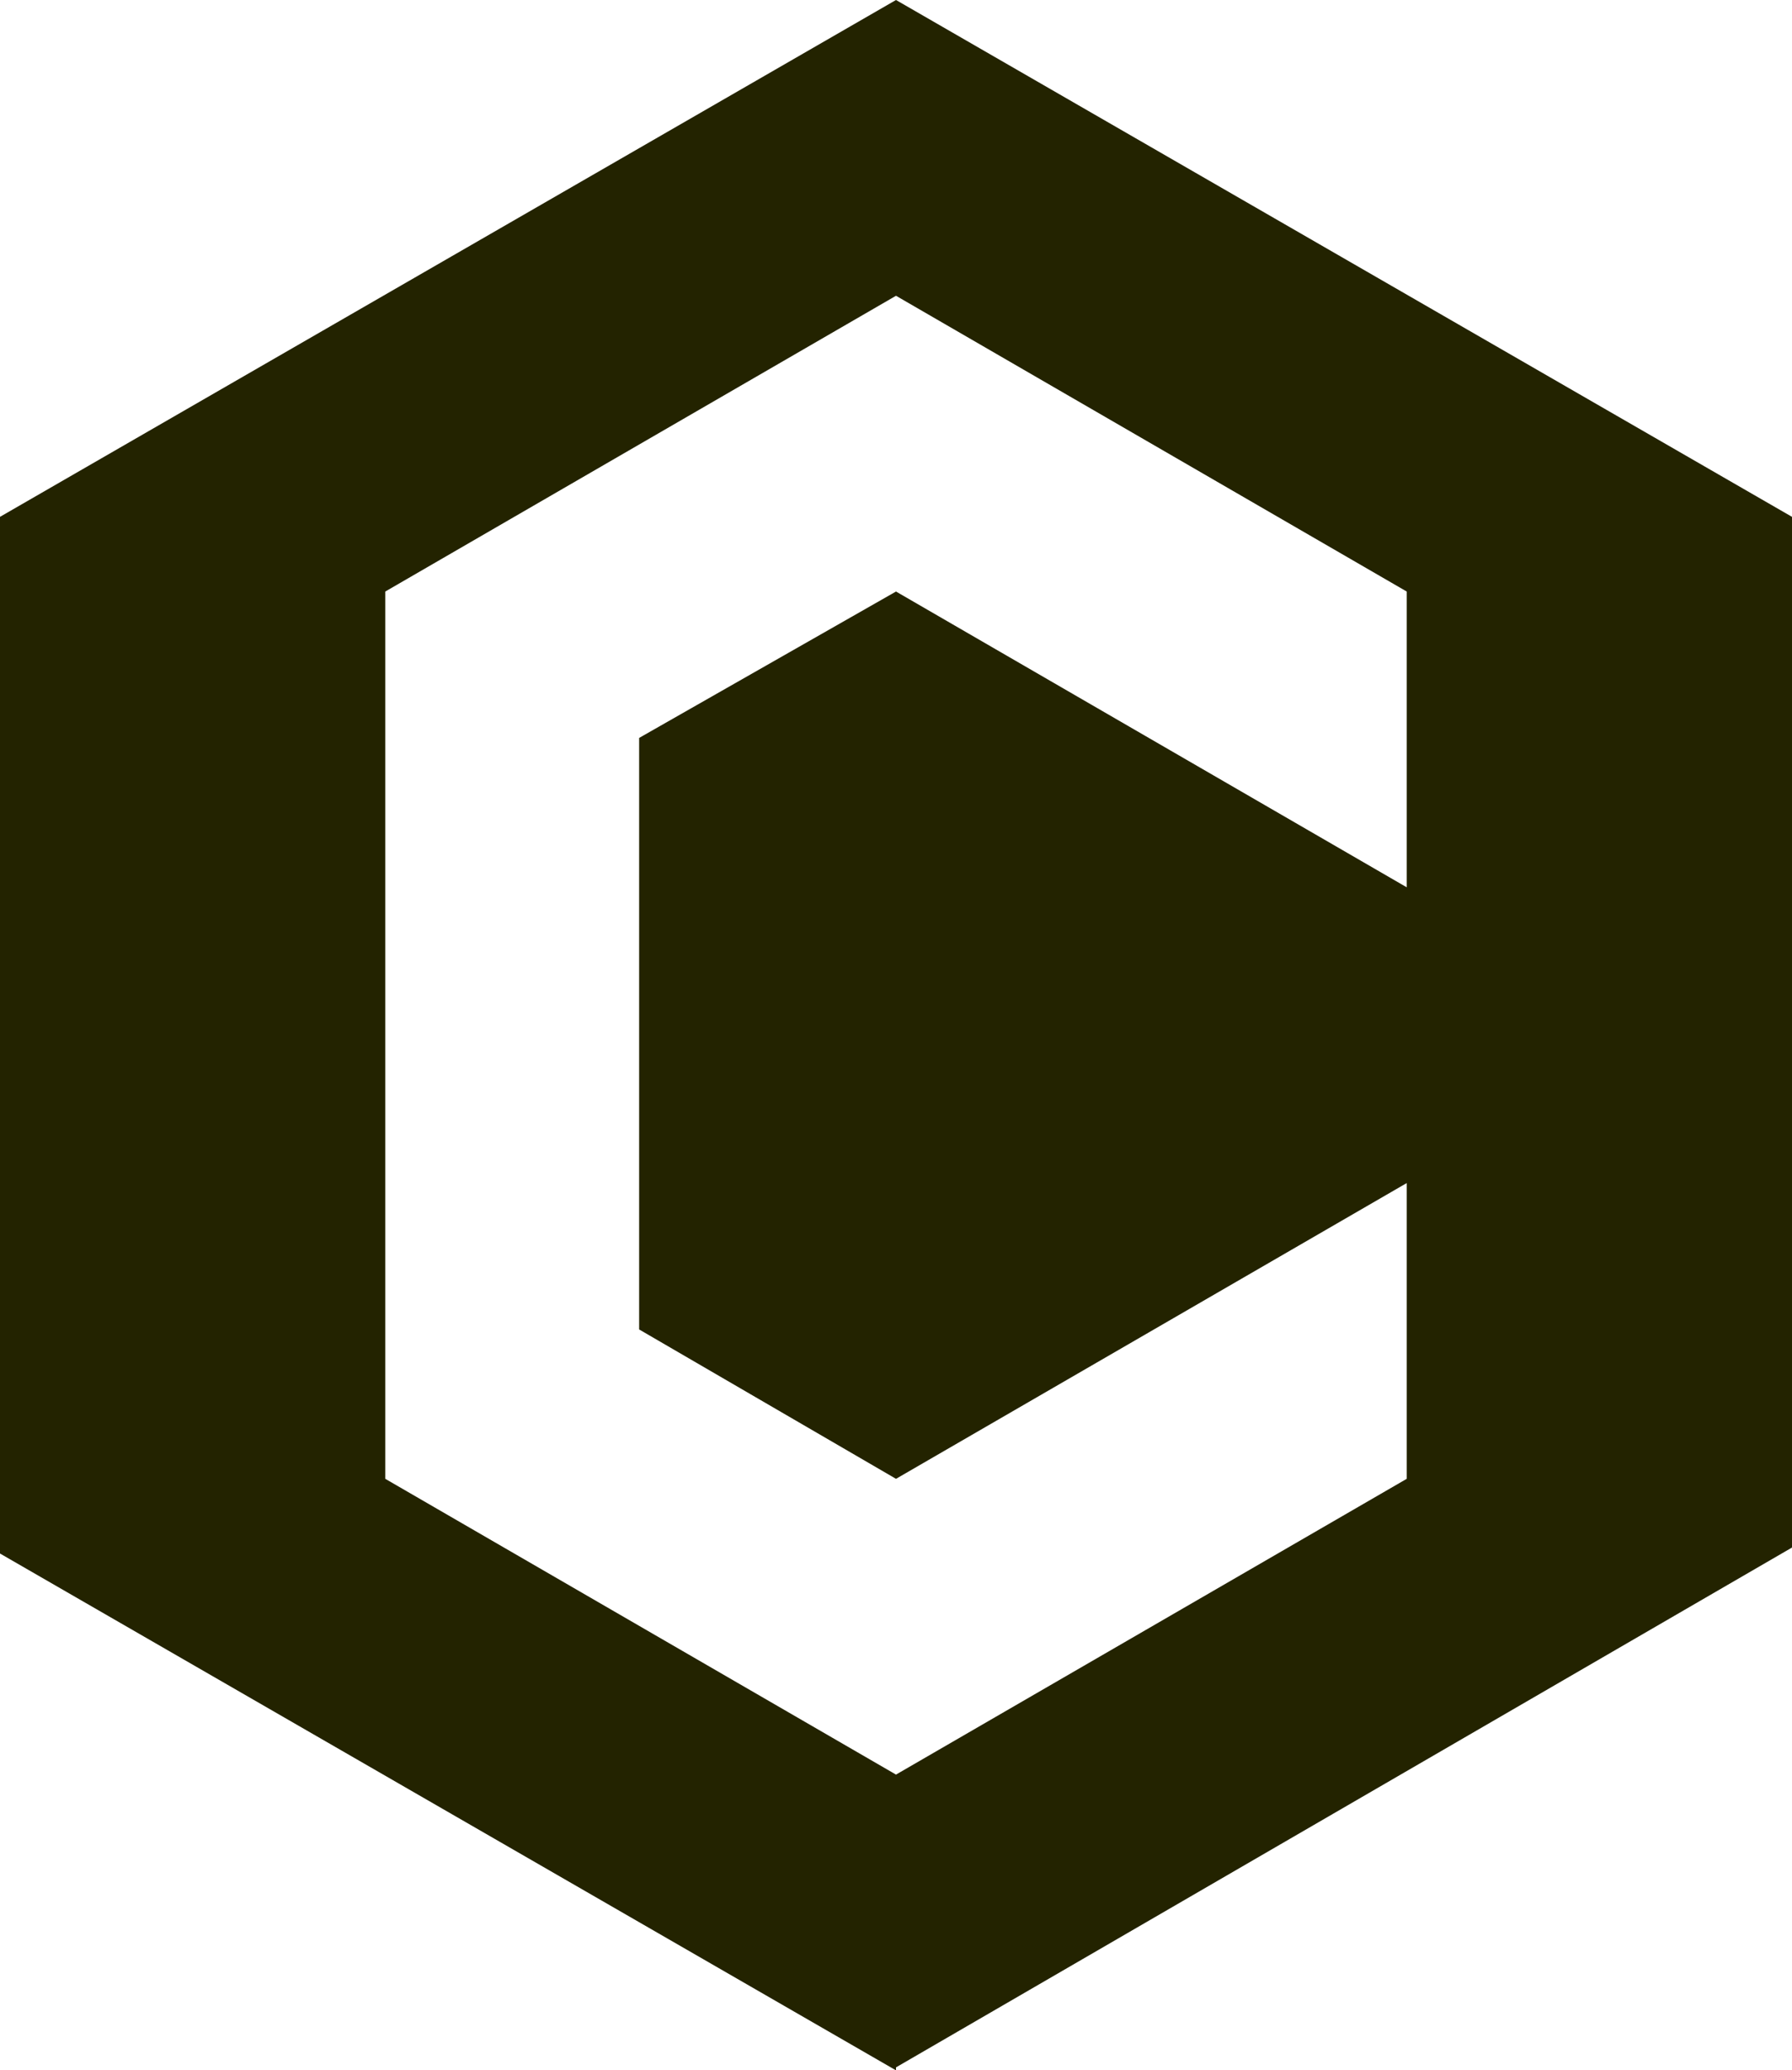
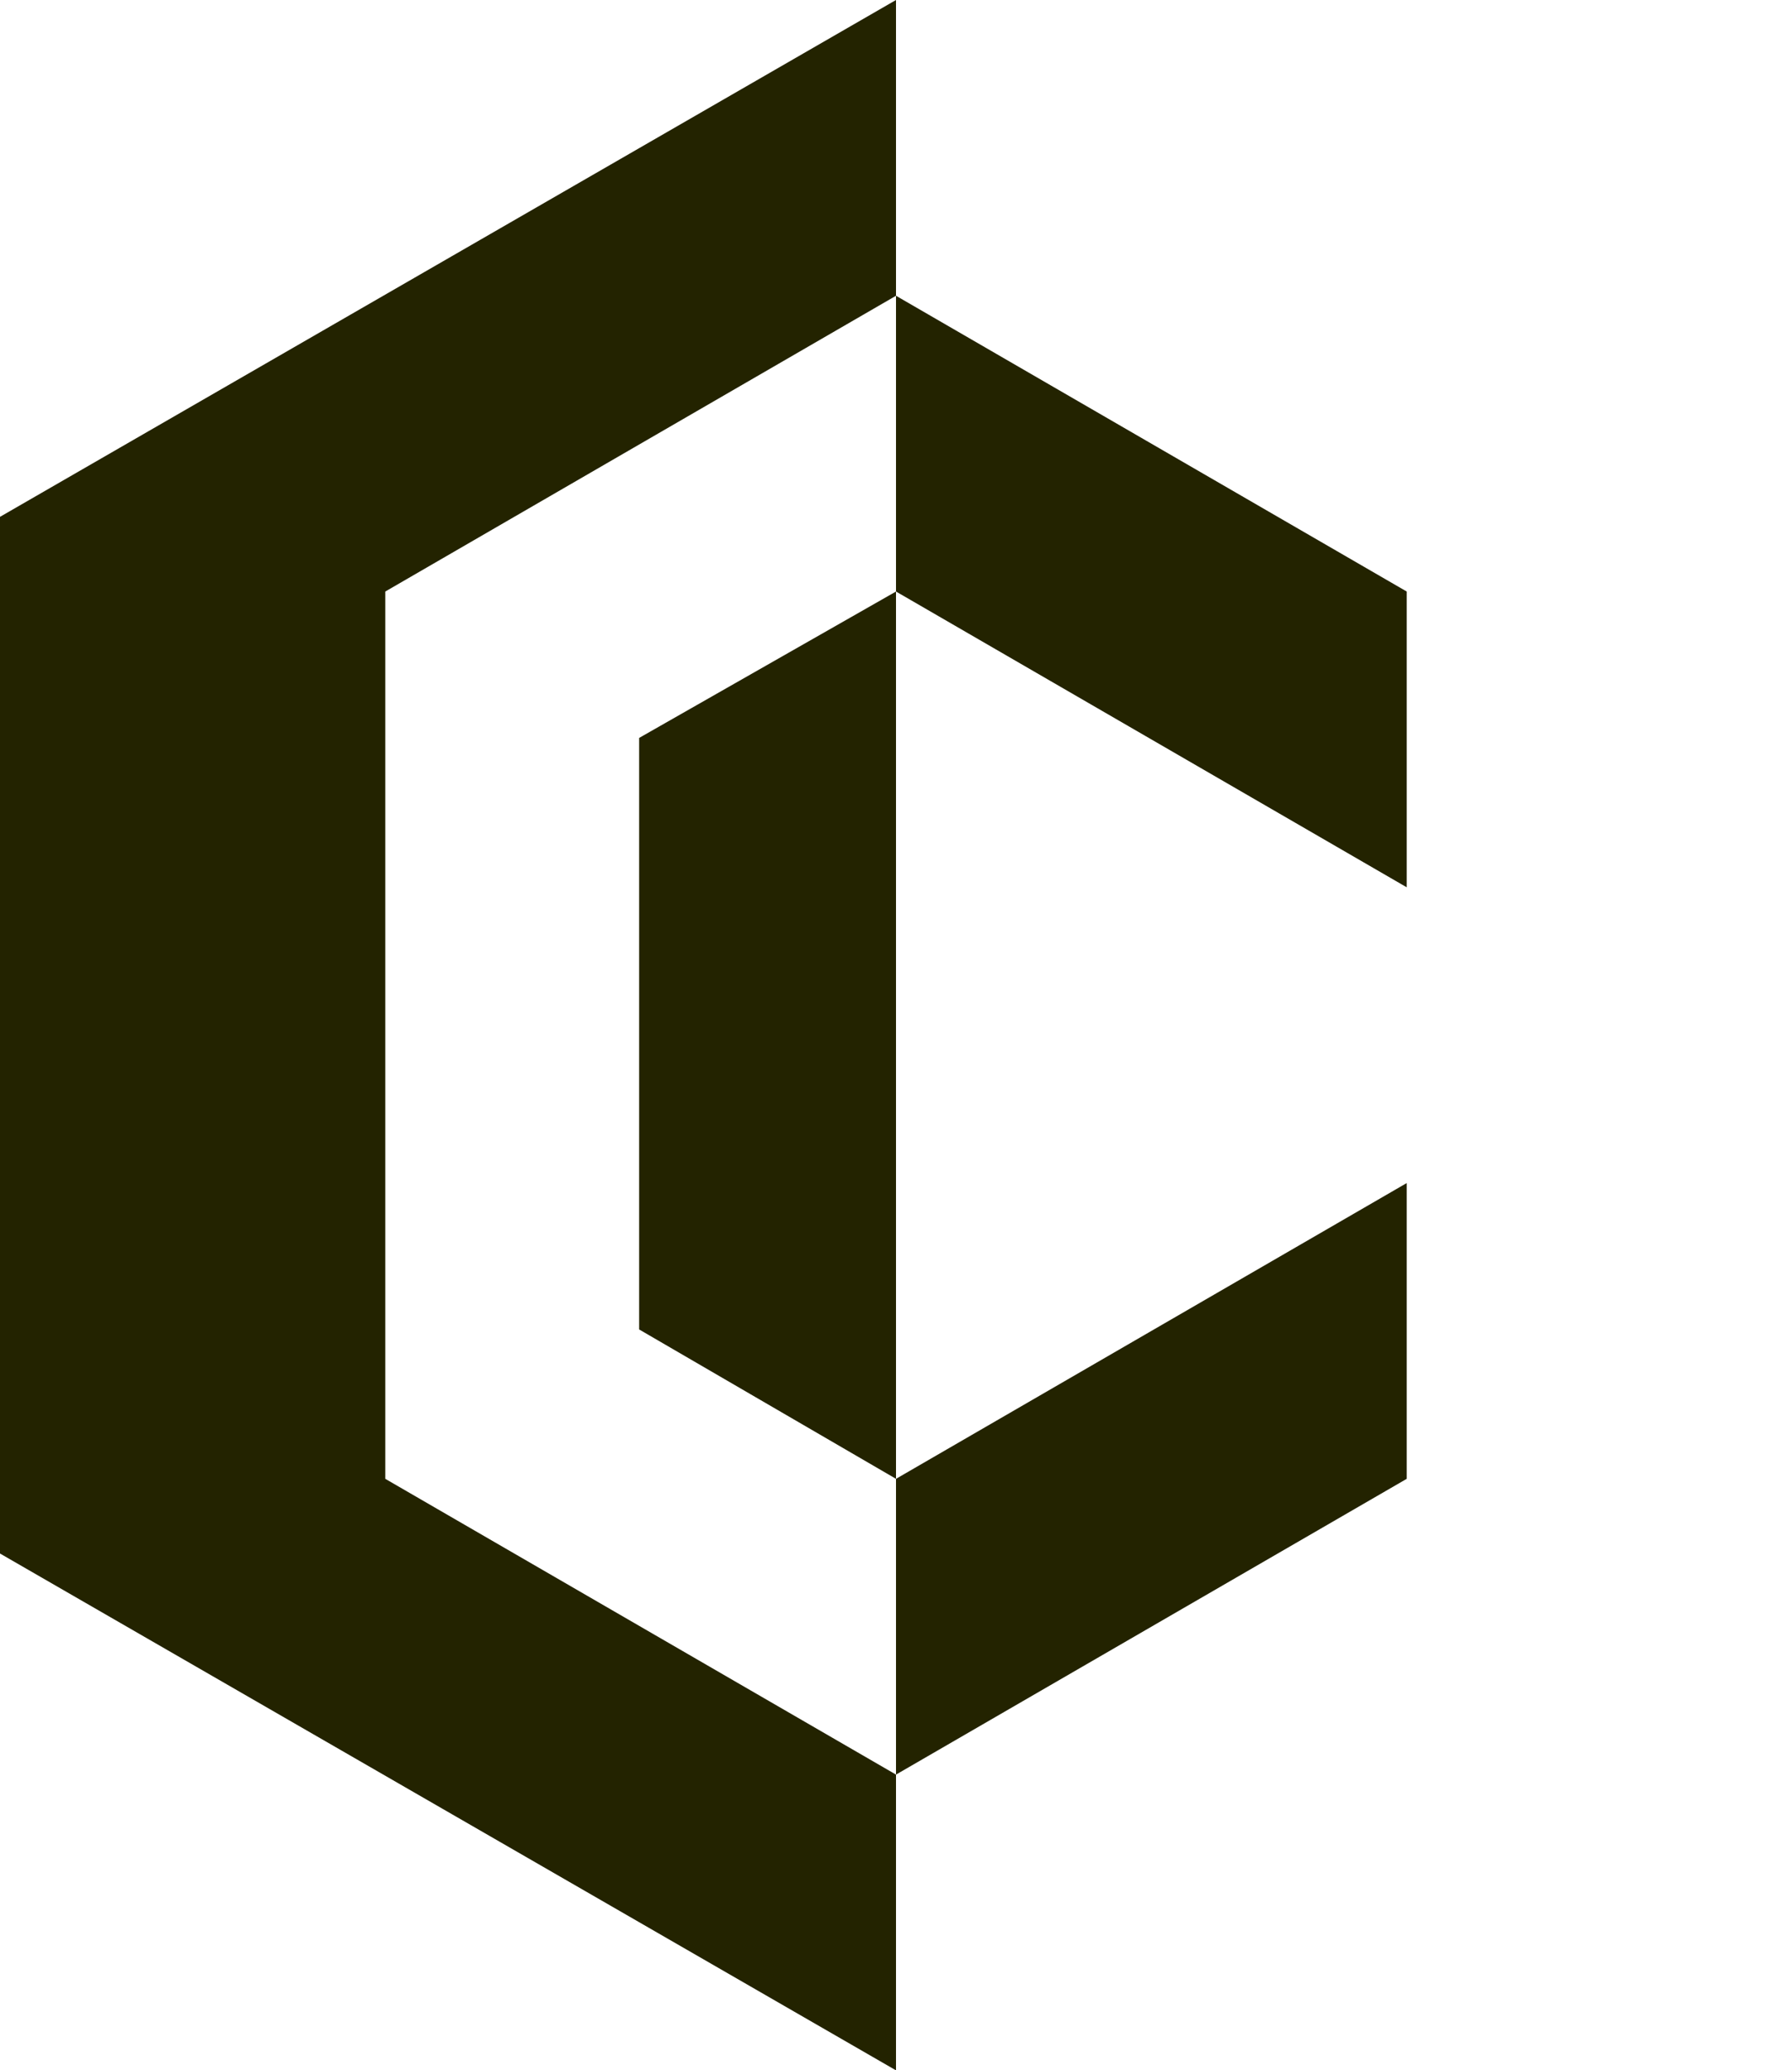
<svg xmlns="http://www.w3.org/2000/svg" x="0px" y="0px" width="60px" height="69.3px" viewBox="0 0 60 69.3" xml:space="preserve">
-   <path fill="#232300" d="M30,0L30,0L0,17.3v0V52v0l30,17.3l0-0.1l30-17.4h0V17.3L30,0z M47.1,29.7L30,19.8l-8.6,4.9v19.8l8.6,5l17.1-9.9v9.9L30,59.4l-17.1-9.9V19.8L30,9.9l17.1,9.9V29.7z" />
+   <path fill="#232300" d="M30,0L30,0L0,17.3v0V52v0l30,17.3l0-0.1h0V17.3L30,0z M47.1,29.7L30,19.8l-8.6,4.9v19.8l8.6,5l17.1-9.9v9.9L30,59.4l-17.1-9.9V19.8L30,9.9l17.1,9.9V29.7z" />
</svg>